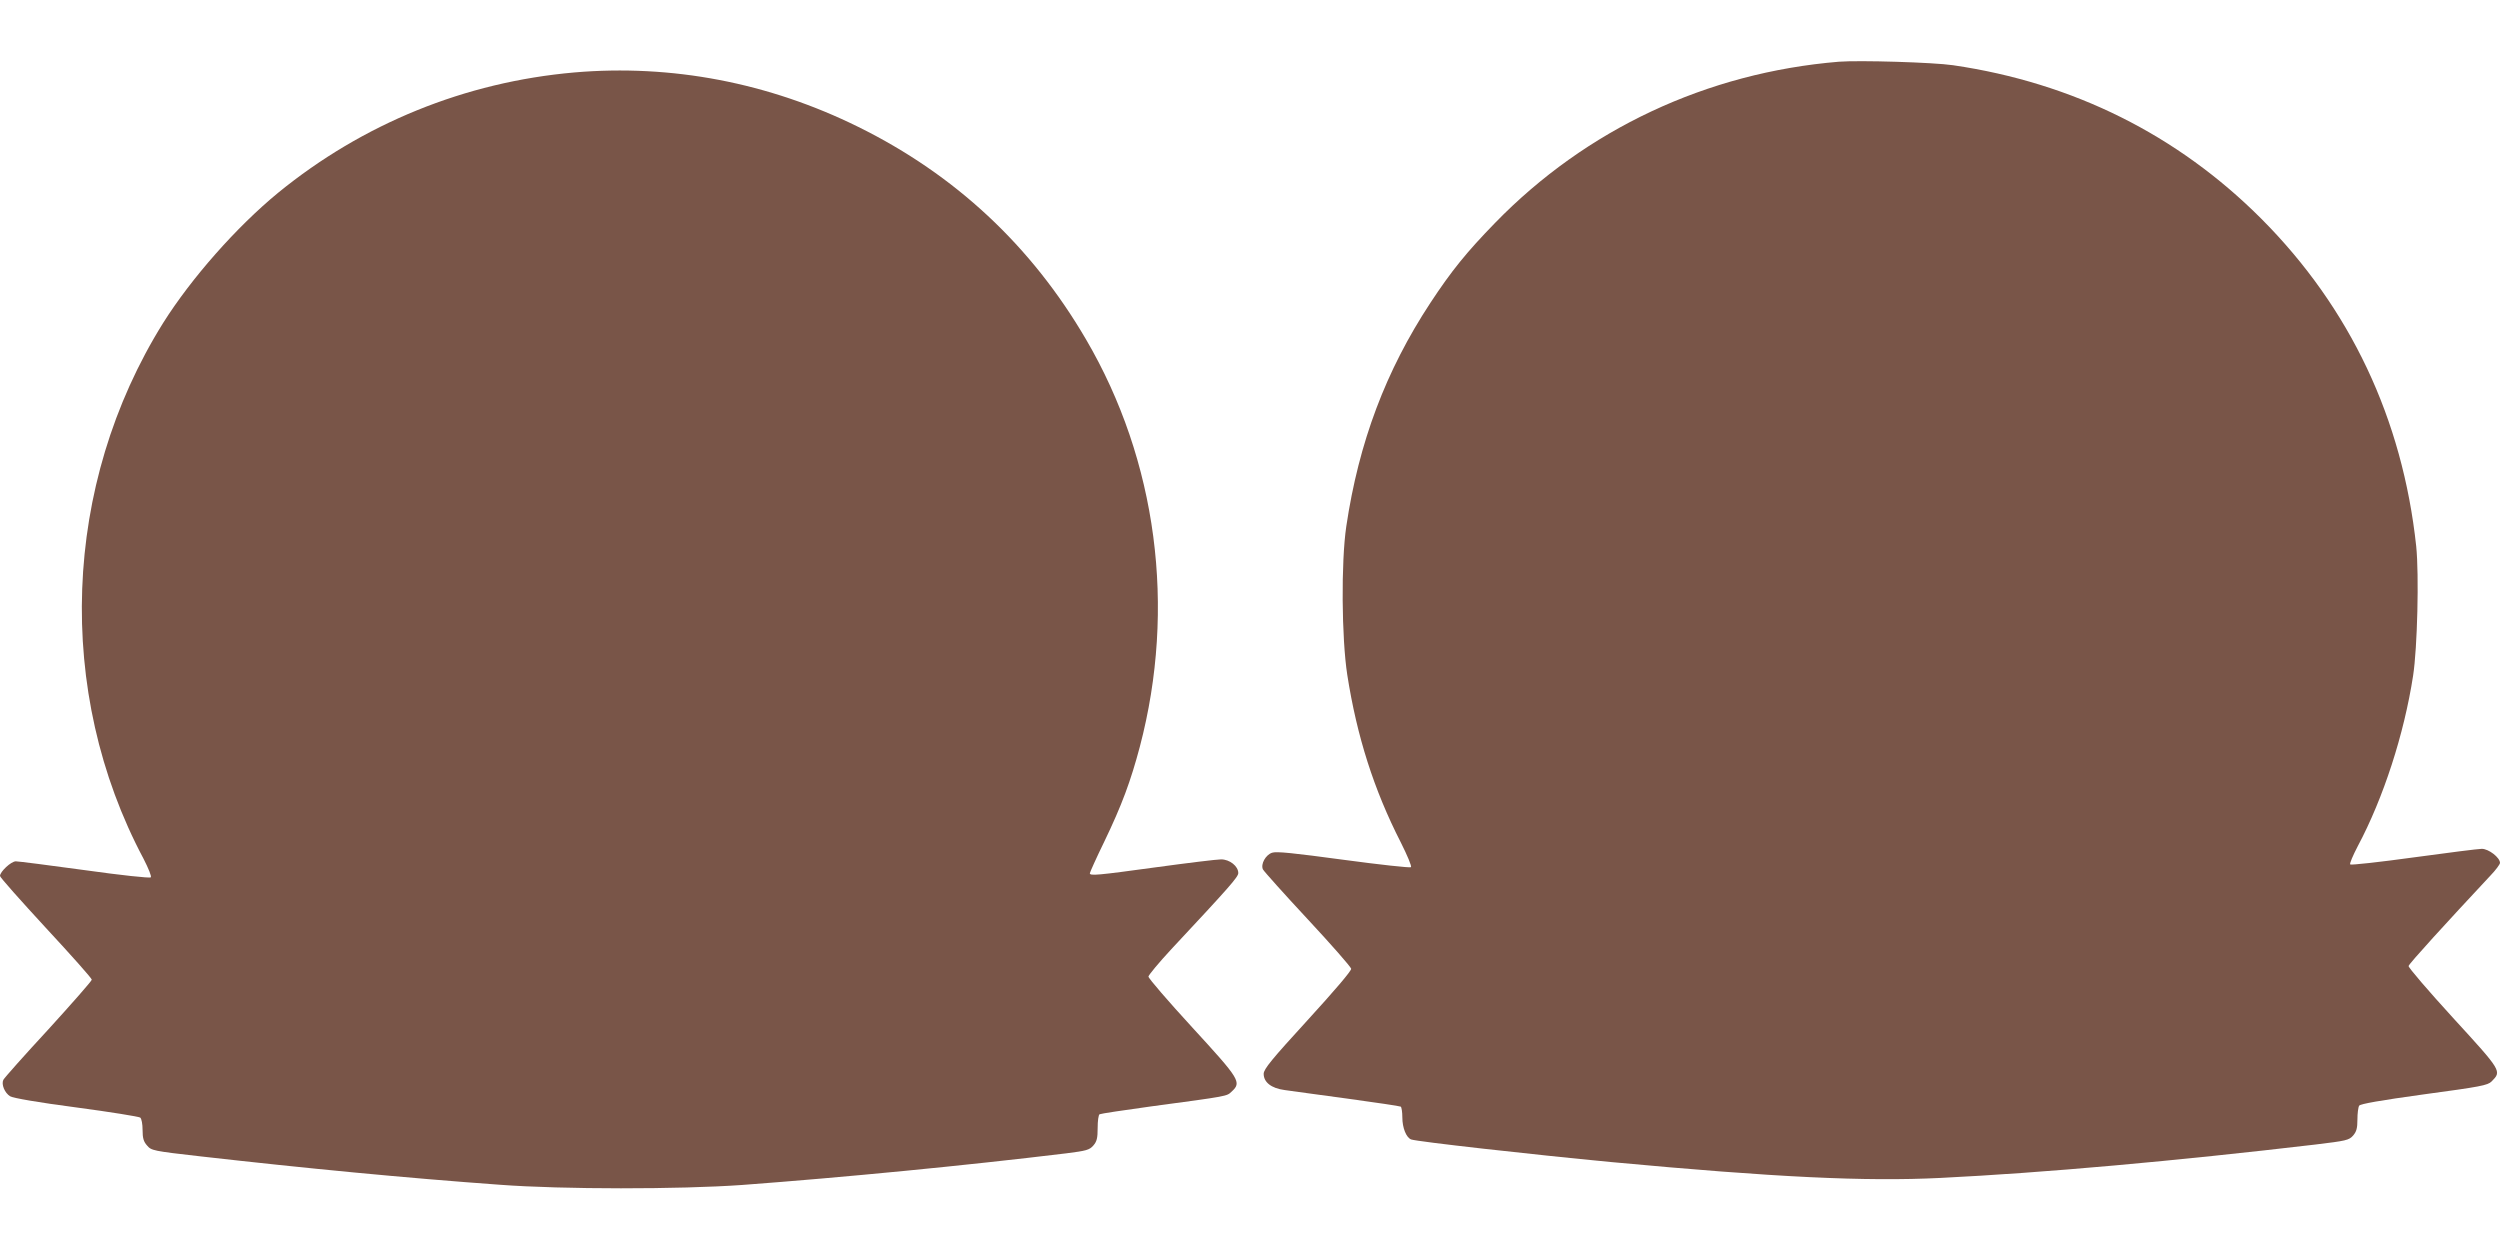
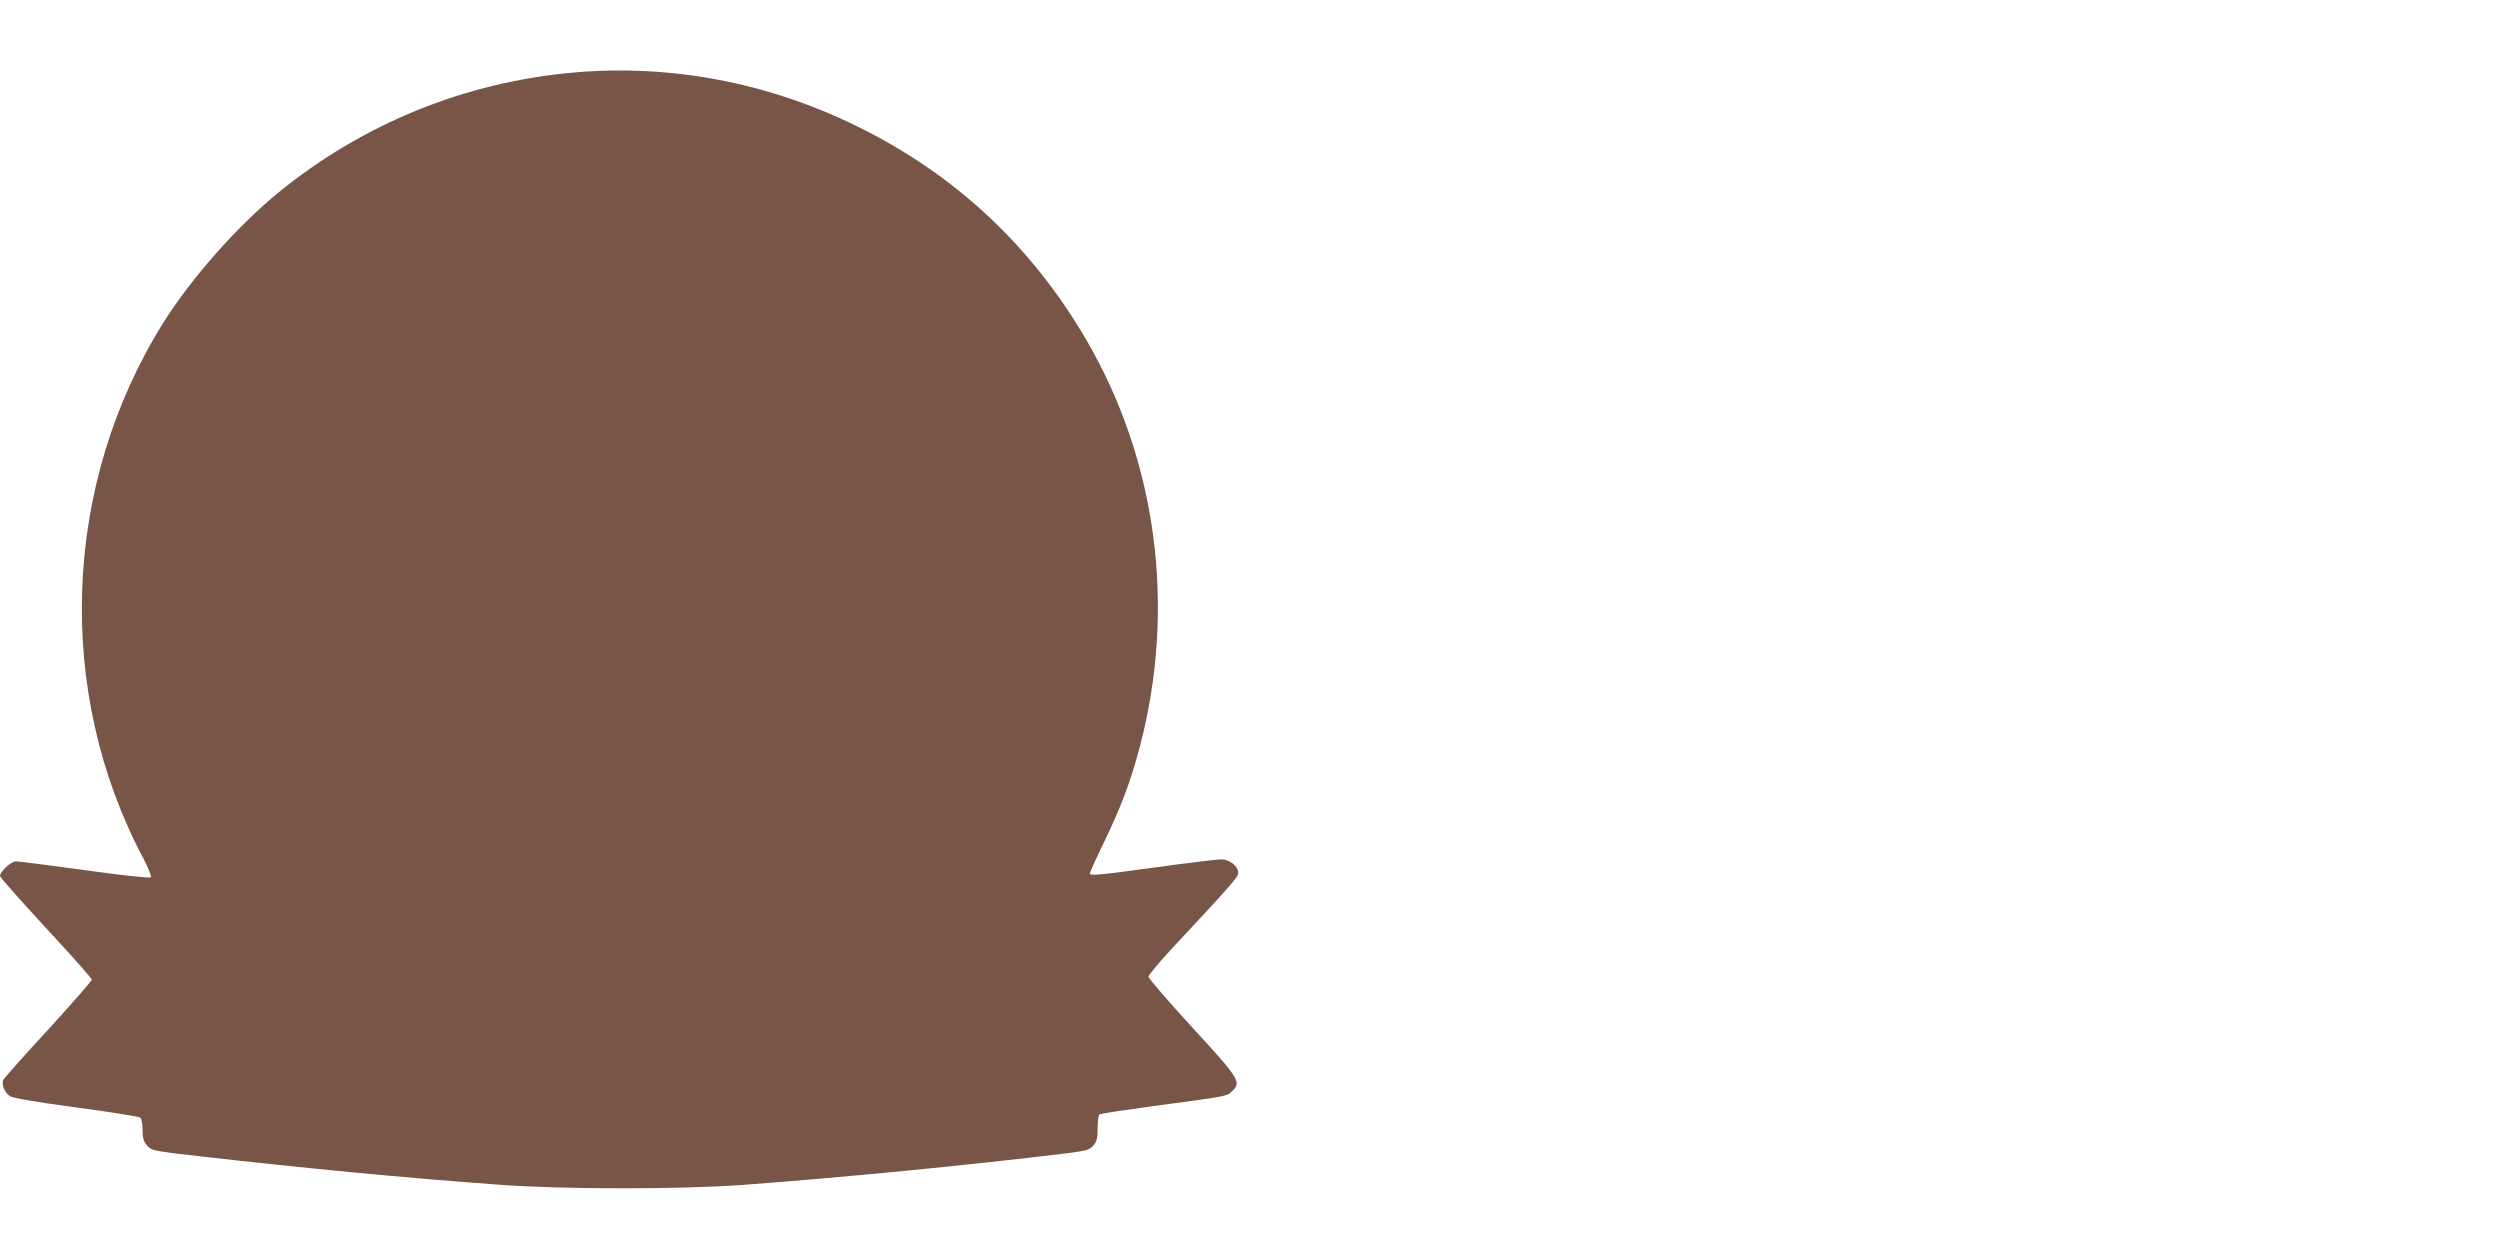
<svg xmlns="http://www.w3.org/2000/svg" version="1.0" width="1280pt" height="640pt" viewBox="0 0 1280 640" preserveAspectRatio="xMidYMid meet">
  <g transform="translate(0,640) scale(0.1,-0.1)" fill="#795548" stroke="none">
-     <path d="M9415 6084 c-676 -56 -1294 -346 -1760 -825 -146 -150 -223 -245 -331 -409 -229 -348 -367 -715 -431 -1145 -27 -183 -24 -572 5 -760 49 -314 136 -588 274 -858 33 -66 57 -122 52 -127 -5 -4 -161 13 -346 38 -252 34 -344 44 -365 36 -33 -11 -59 -58 -47 -85 5 -10 108 -125 229 -255 121 -130 221 -244 223 -254 2 -10 -85 -112 -223 -263 -184 -201 -225 -251 -225 -275 0 -43 39 -74 107 -83 32 -5 177 -24 322 -44 145 -20 268 -38 273 -41 4 -3 8 -28 8 -55 0 -54 20 -103 45 -113 30 -11 617 -77 1027 -116 838 -78 1298 -100 1683 -81 529 26 1206 87 1920 171 157 19 172 22 193 46 17 20 22 37 22 82 0 31 4 63 9 71 6 9 107 27 332 58 289 39 326 46 346 66 52 53 54 51 -197 325 -127 139 -230 259 -228 266 2 12 192 220 419 463 27 28 49 58 49 65 0 27 -58 72 -93 72 -17 0 -175 -20 -350 -44 -174 -24 -320 -40 -324 -36 -4 4 14 46 39 94 131 246 237 573 283 872 22 142 31 517 16 663 -70 652 -338 1220 -792 1676 -429 430 -964 697 -1579 787 -102 15 -480 26 -585 18z" />
    <path d="M2940 6029 c-559 -49 -1082 -262 -1516 -616 -213 -175 -445 -438 -589 -667 -516 -827 -555 -1888 -100 -2743 25 -49 42 -90 37 -95 -5 -5 -154 11 -339 37 -181 25 -340 45 -352 45 -24 0 -81 -53 -81 -75 0 -7 106 -126 235 -266 129 -139 235 -258 235 -265 0 -6 -100 -120 -222 -254 -123 -133 -227 -250 -231 -259 -11 -23 7 -67 35 -84 14 -9 147 -32 338 -57 173 -23 321 -47 328 -52 7 -6 12 -33 12 -64 0 -41 5 -59 23 -79 22 -26 30 -28 277 -56 538 -61 1045 -110 1530 -145 320 -24 918 -24 1240 -1 522 39 1141 99 1660 162 102 13 118 17 138 40 18 21 22 38 22 90 0 35 4 67 10 70 5 3 123 21 262 40 403 54 388 52 414 76 52 48 43 62 -202 329 -123 134 -224 251 -224 260 1 8 53 71 118 141 298 319 342 369 342 389 0 35 -44 70 -88 70 -21 0 -169 -18 -330 -40 -306 -42 -342 -45 -342 -31 0 4 33 78 74 162 90 187 135 309 182 486 187 711 88 1465 -276 2086 -280 479 -669 842 -1165 1087 -459 227 -957 322 -1455 279z" />
  </g>
</svg>